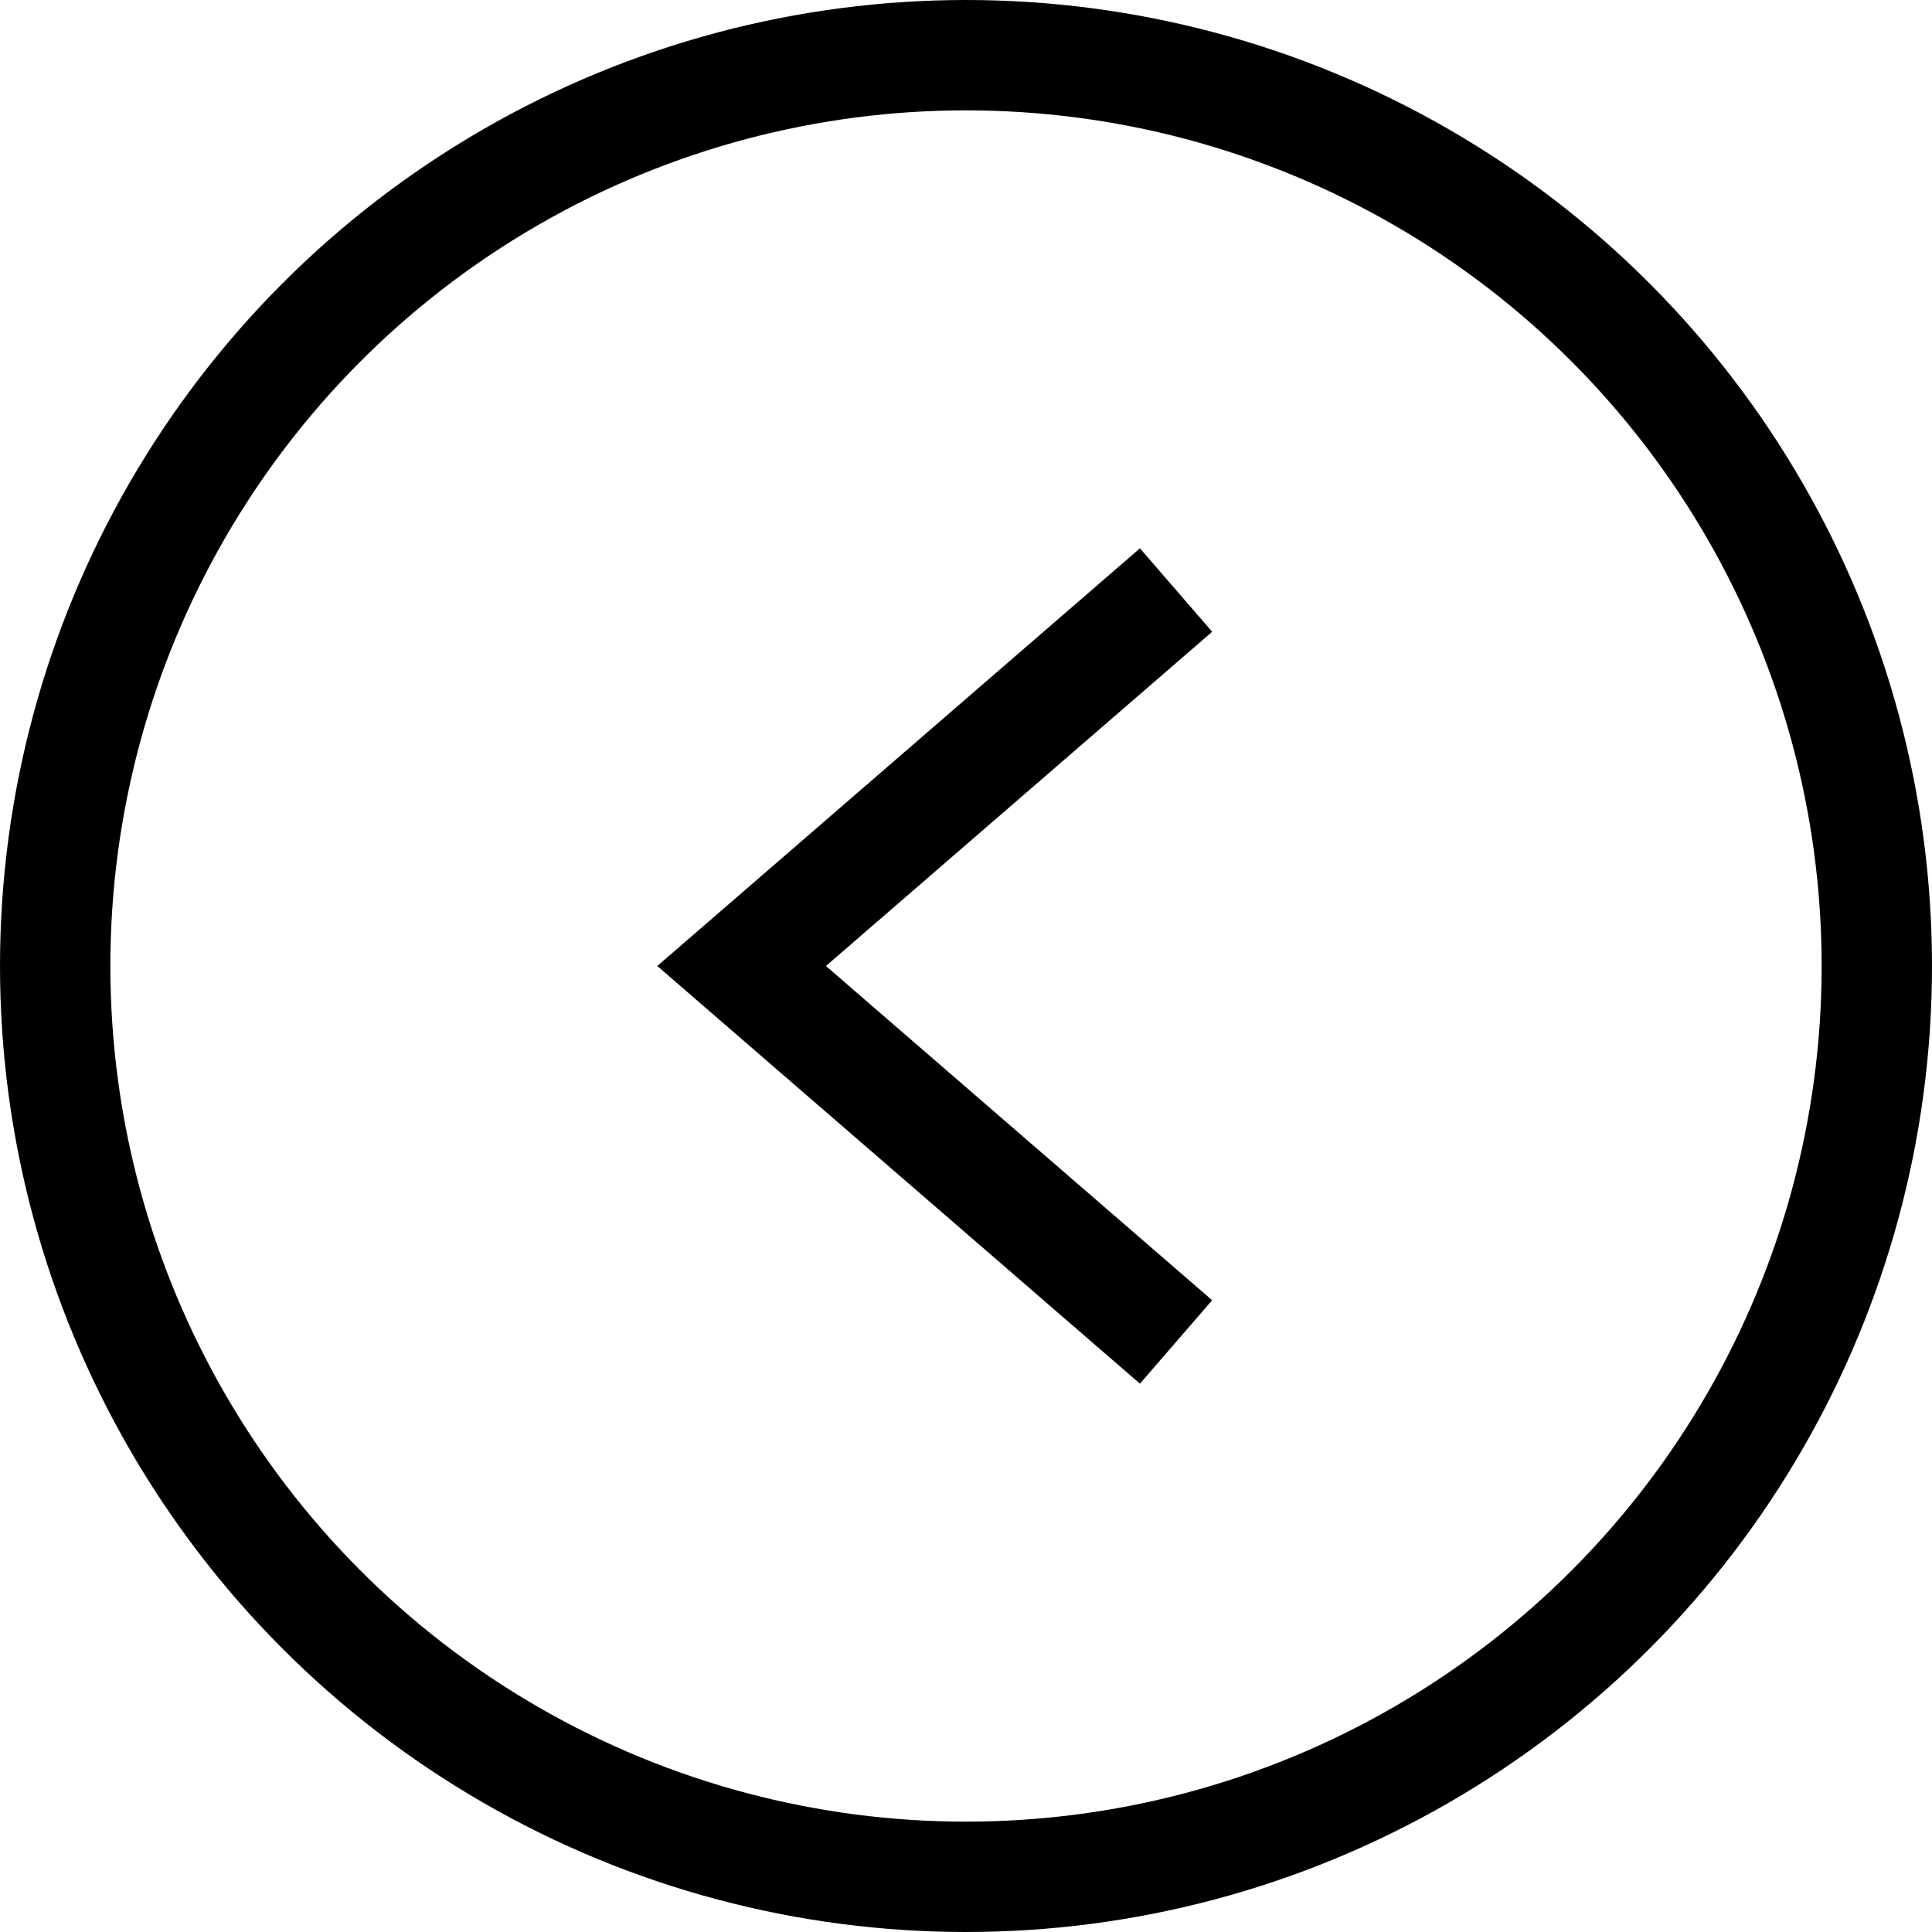
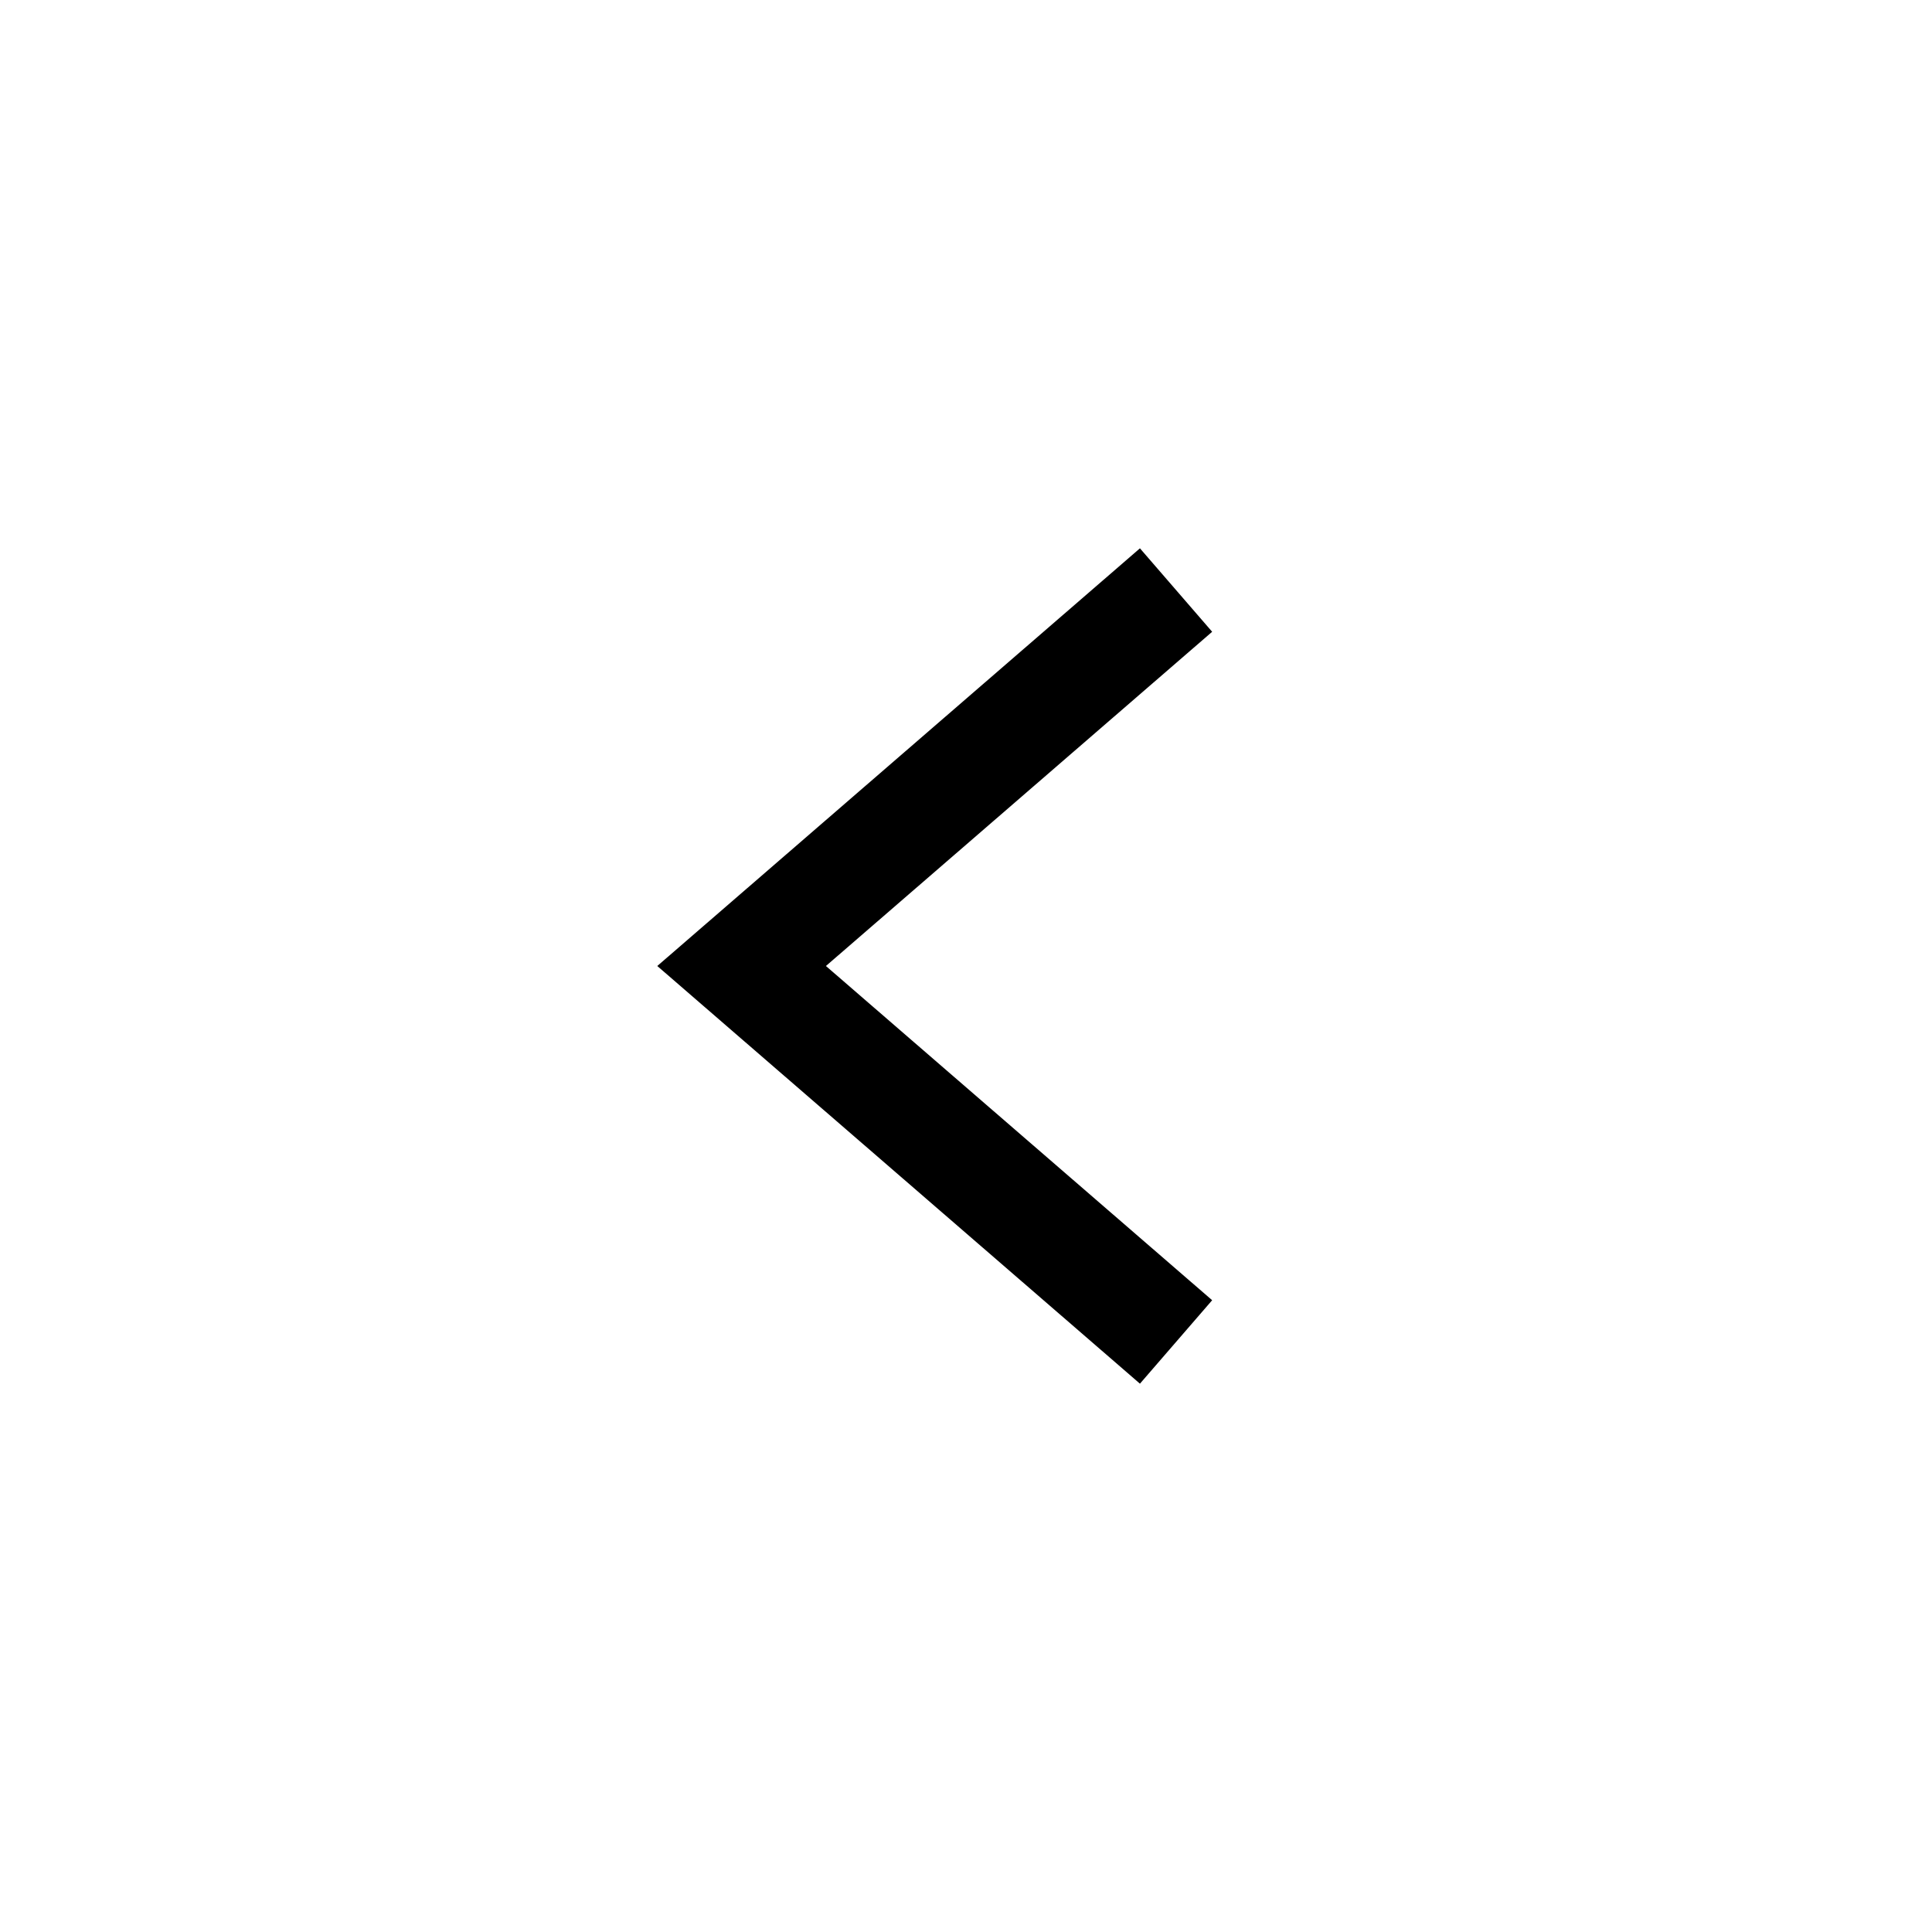
<svg xmlns="http://www.w3.org/2000/svg" viewBox="0 0 52.52 52.52">
  <defs>
    <style>.cls-1{fill:none;stroke:#000;stroke-miterlimit:10;stroke-width:3px;}</style>
  </defs>
  <g id="Слой_2" data-name="Слой 2">
    <g id="Слой_1-2" data-name="Слой 1">
-       <circle class="cls-1" cx="26.26" cy="26.26" r="24.76" />
      <polyline class="cls-1" points="31.97 36.48 20.16 26.26 31.97 16.04" />
    </g>
  </g>
</svg>